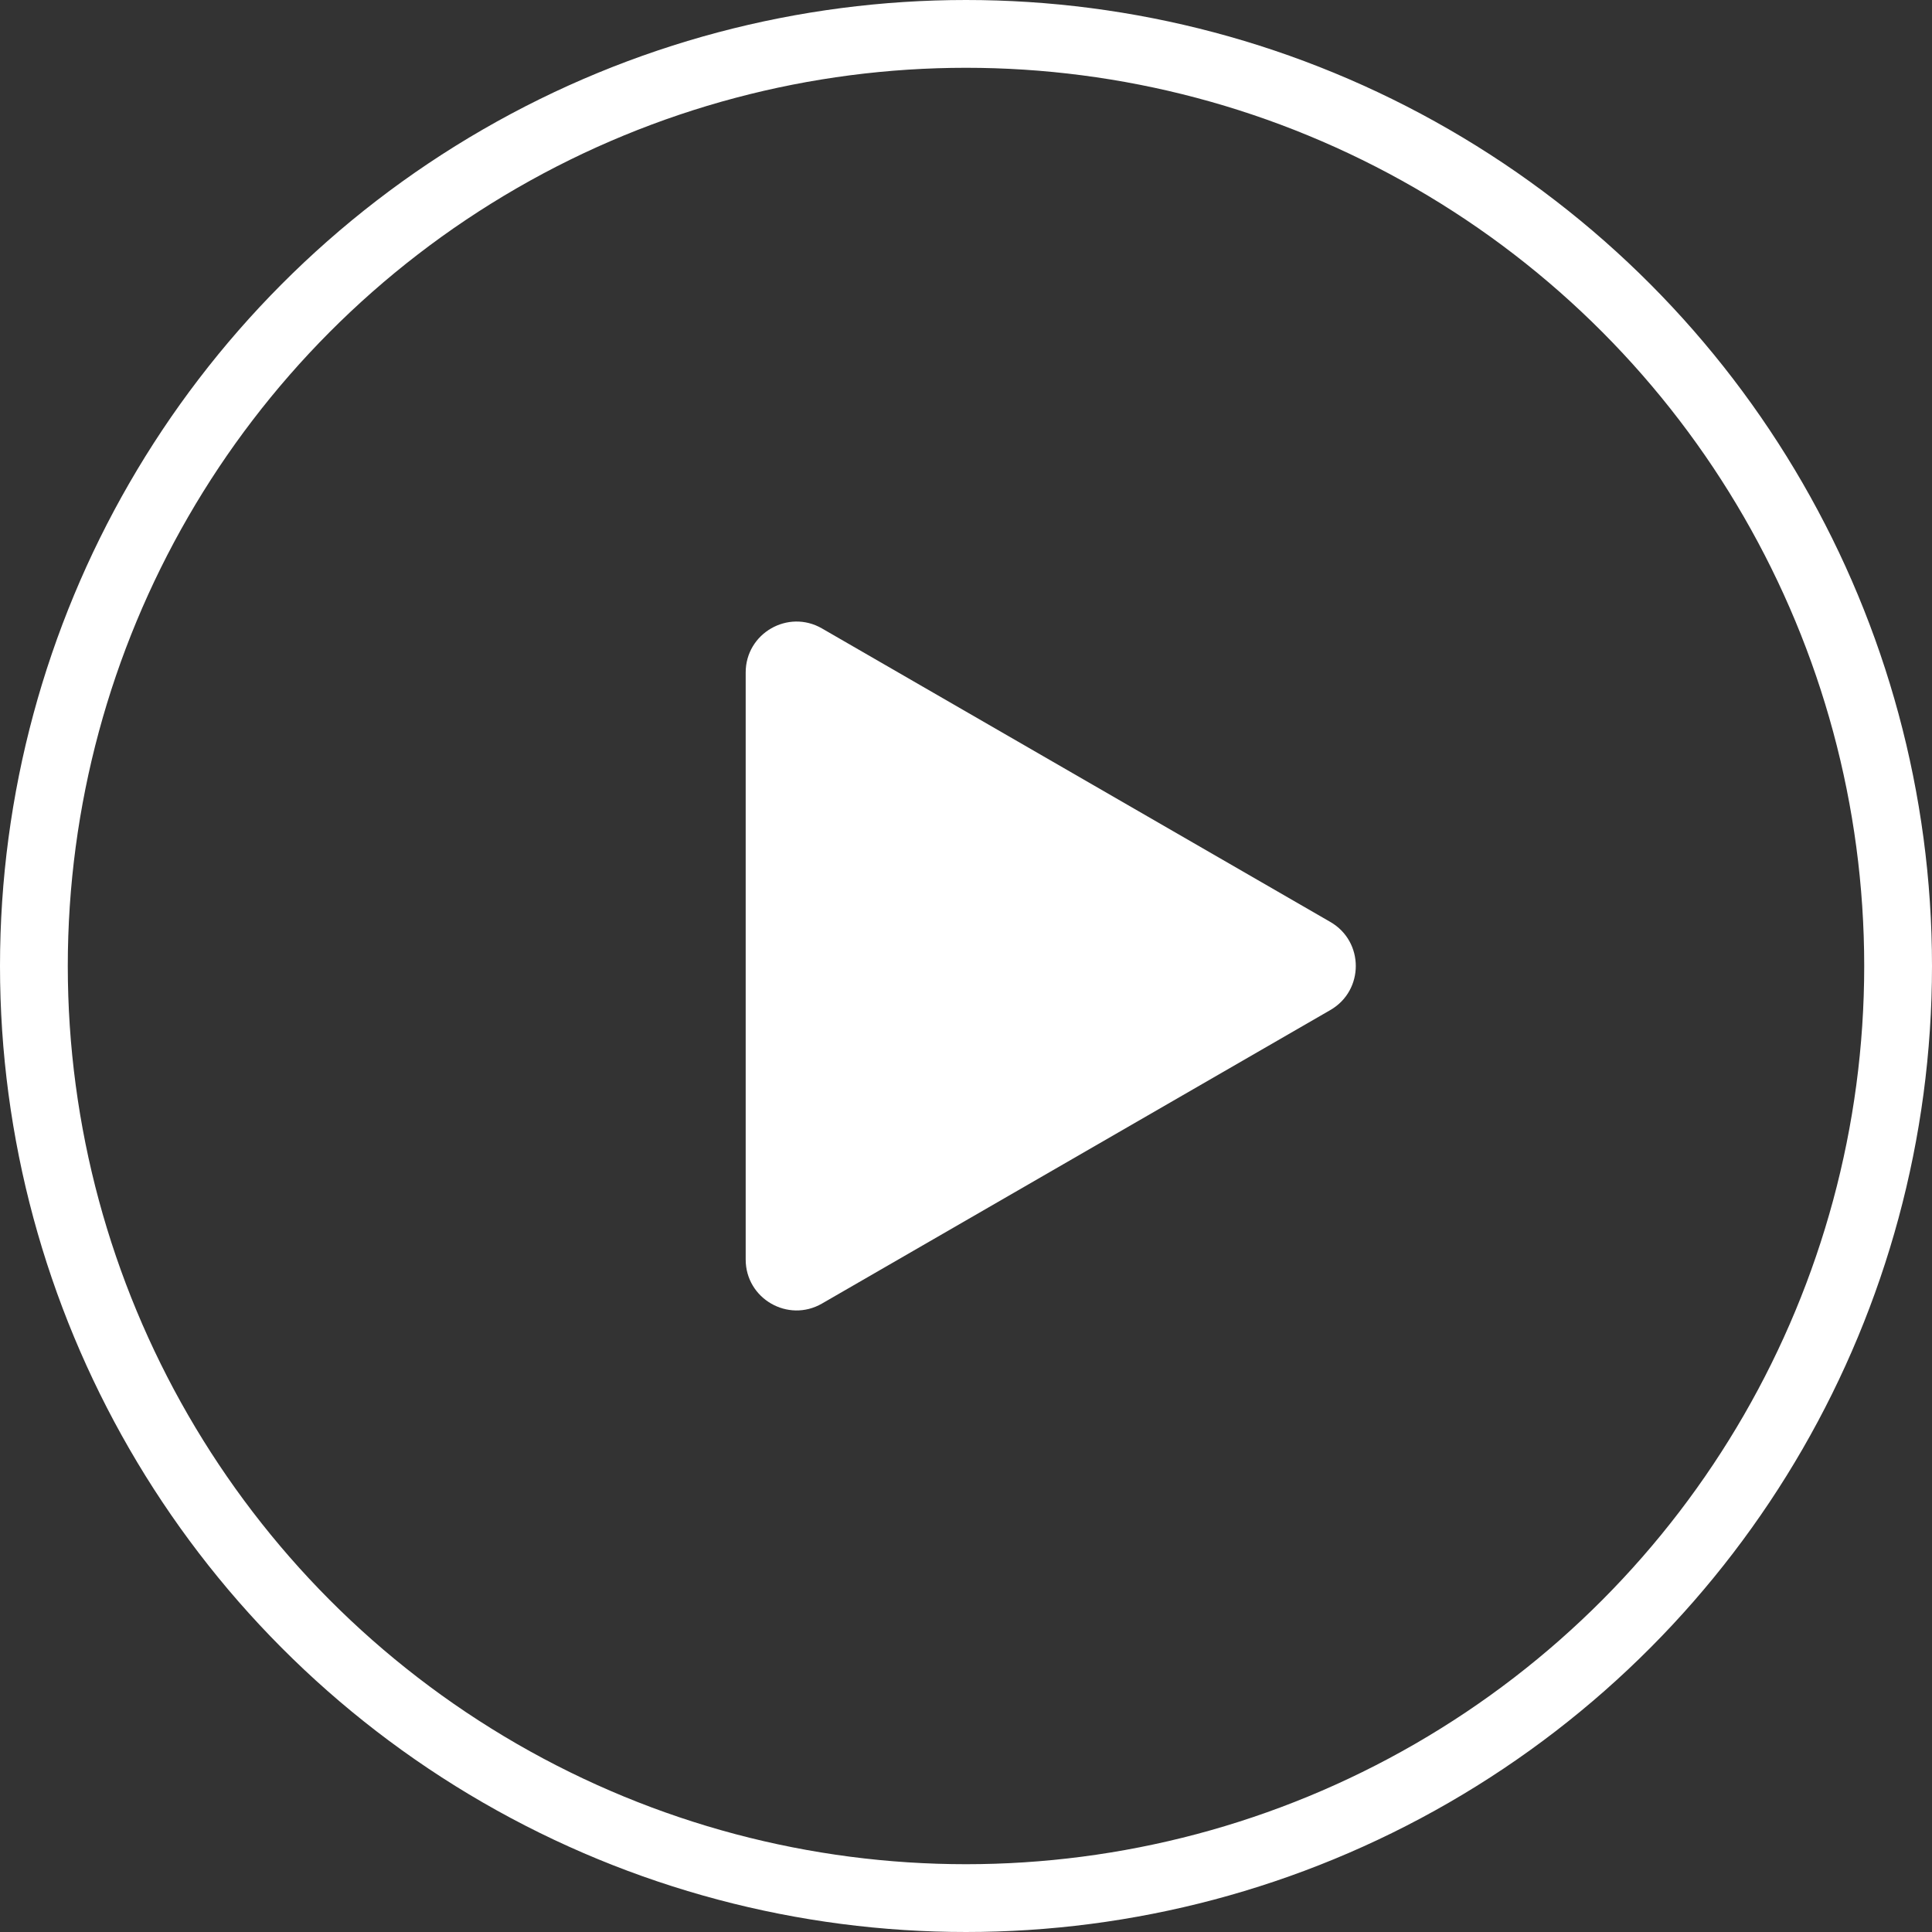
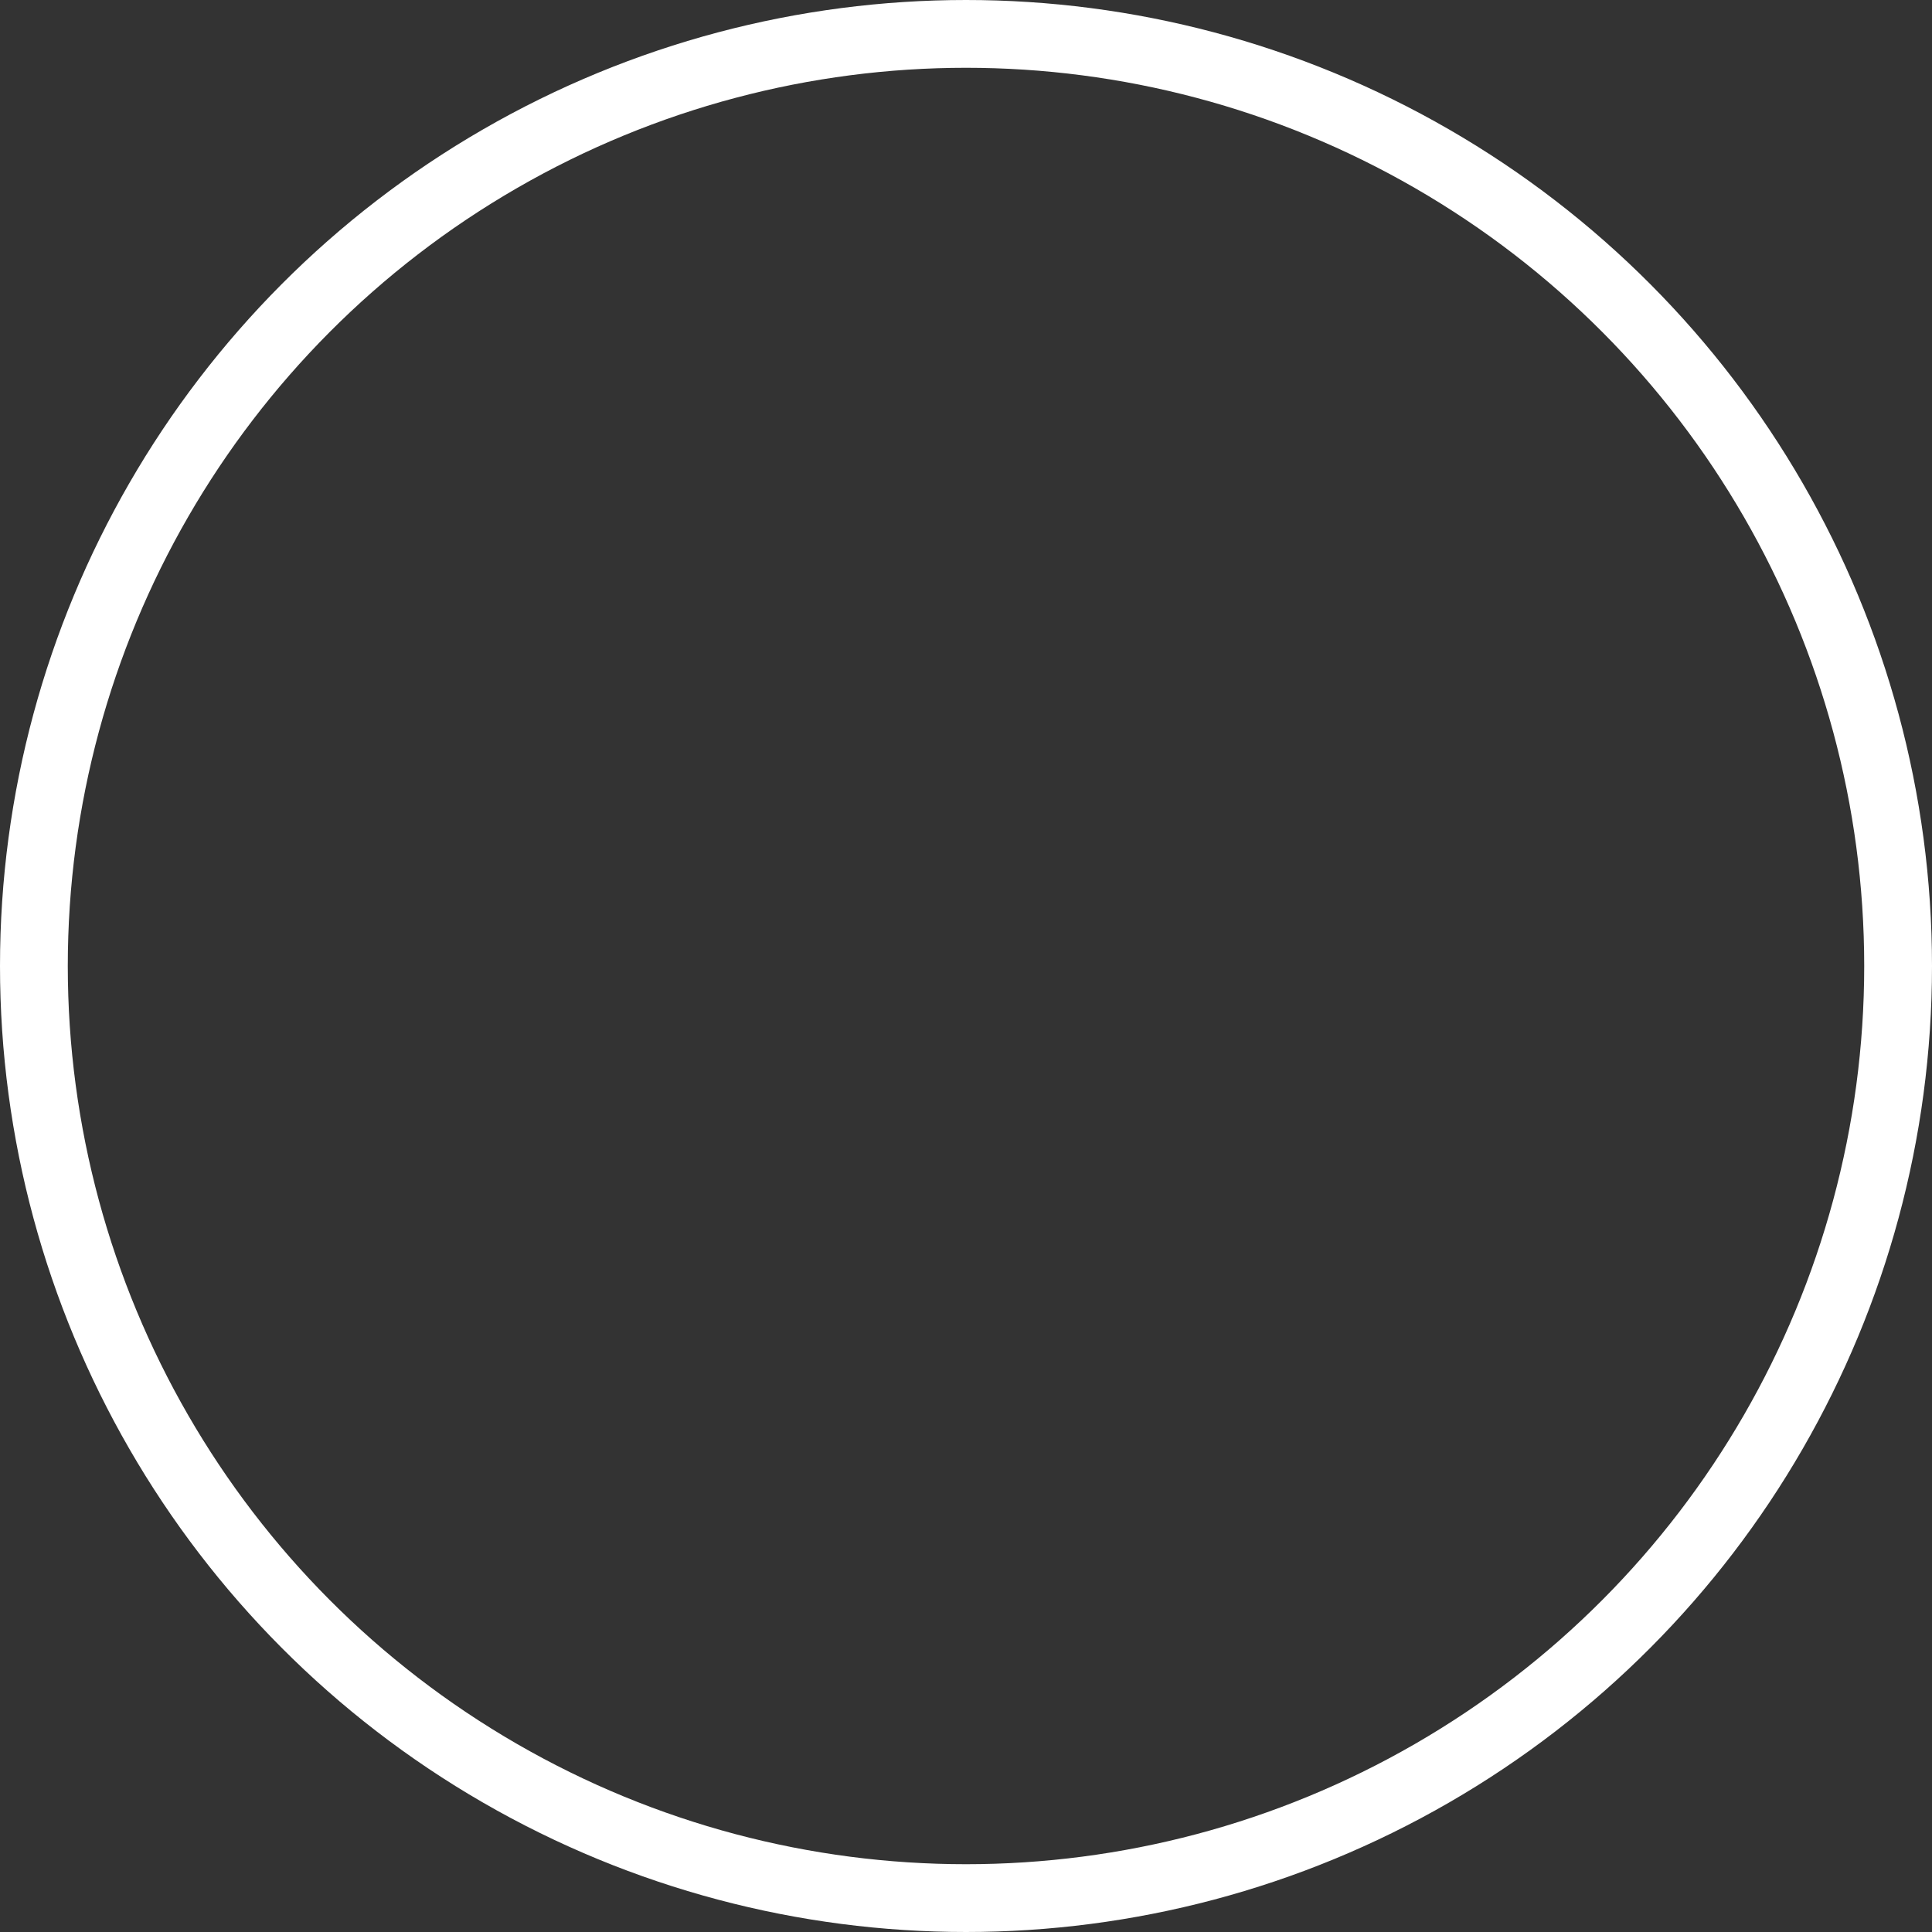
<svg xmlns="http://www.w3.org/2000/svg" width="114" height="114" viewBox="0 0 114 114" fill="none">
  <rect x="0" y="0" width="114" height="114" fill="#333333" stroke="none" />
  <circle cx="57" cy="57" r="55" stroke="white" stroke-width="4" />
-   <path d="M78.5 54.402C80.5 55.557 80.5 58.443 78.5 59.598L48.5 76.919C46.5 78.073 44 76.63 44 74.32L44 39.679C44 37.37 46.5 35.927 48.5 37.081L78.5 54.402Z" fill="white" />
</svg>